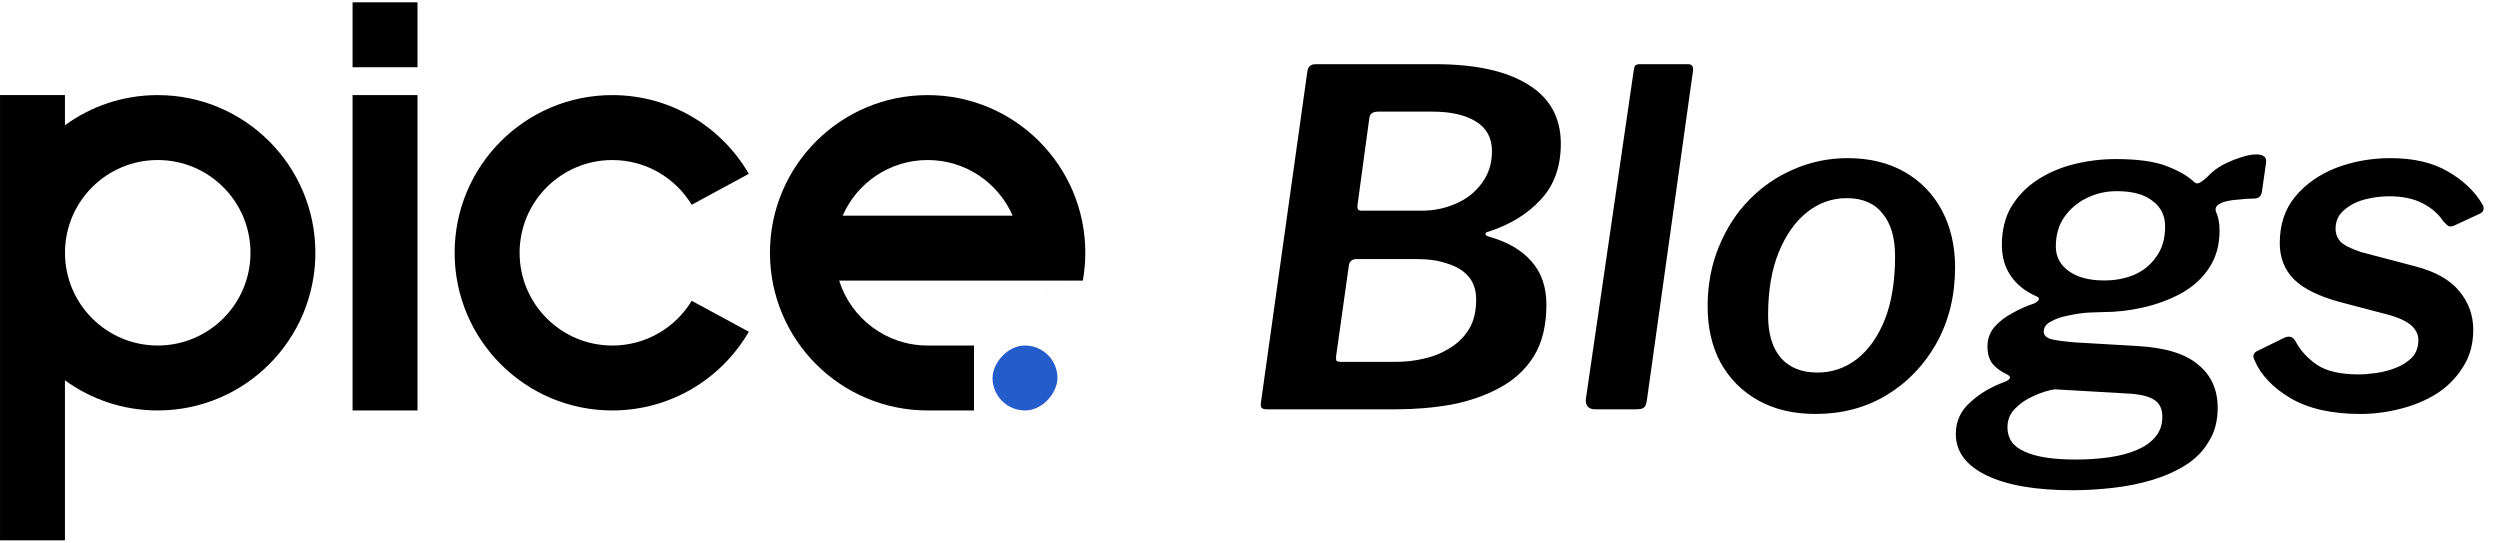
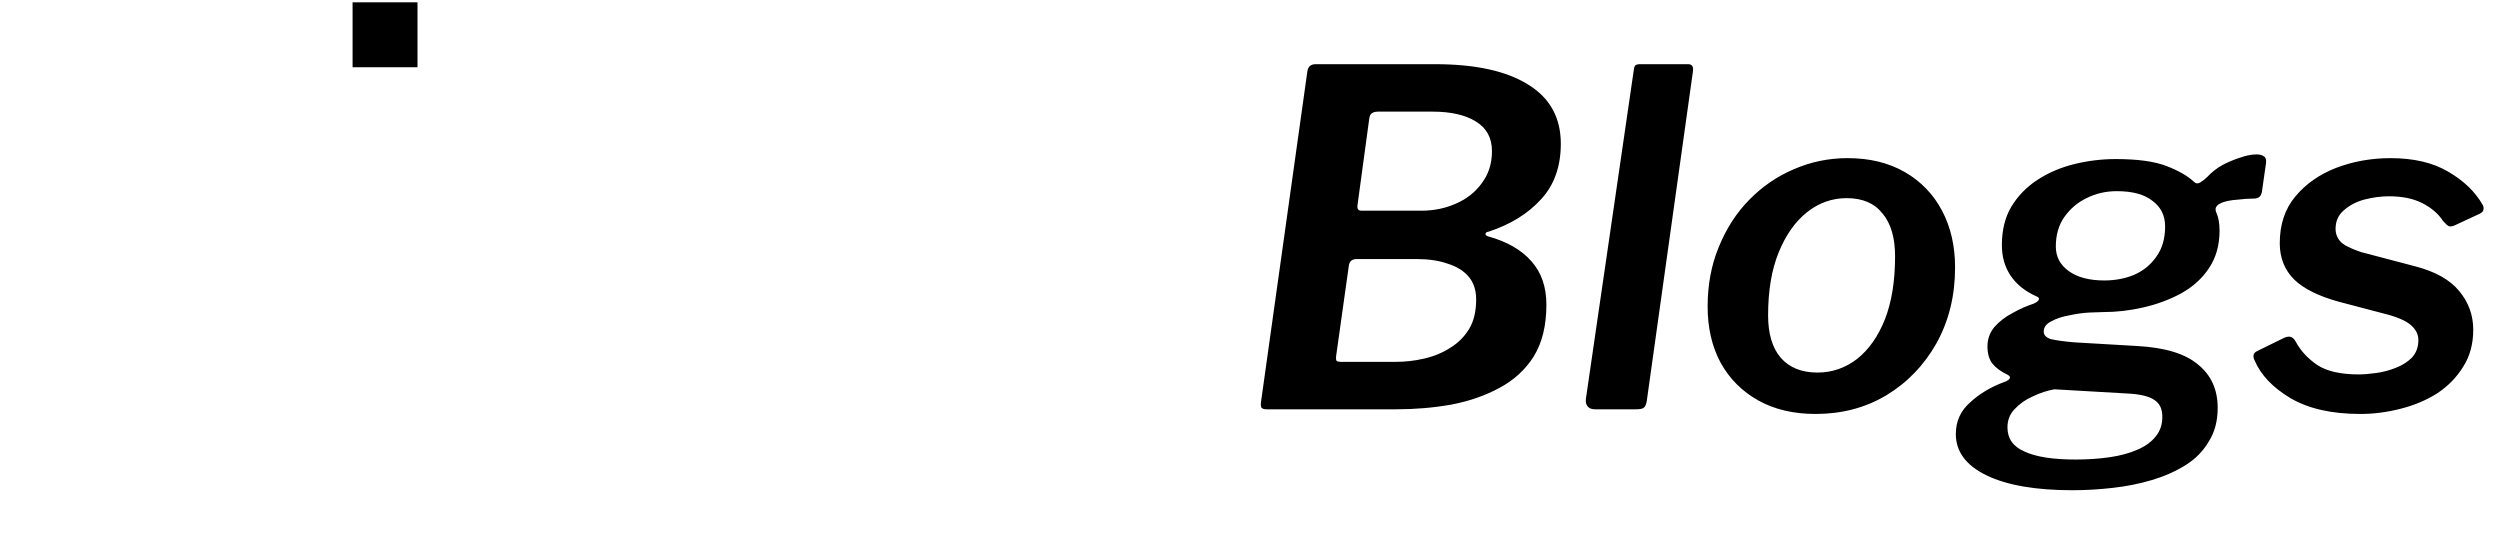
<svg xmlns="http://www.w3.org/2000/svg" fill="none" height="28" viewBox="0 0 129 28" width="129">
  <g fill="#000">
-     <path d="m18.193 4.907h3.35v16.273h-3.35z" />
    <path d="m18.193.12h3.35v3.35h-3.35z" />
-     <path clip-rule="evenodd" d="m16.273 13.043c0 4.494-3.643 8.136-8.136 8.136-1.789 0-3.443-.577-4.786-1.556v8.257h-3.35v-14.837-8.136h3.35v1.556c1.343-.979 2.997-1.556 4.786-1.556 4.494 0 8.136 3.643 8.136 8.136zm-3.348 0c0 2.643-2.143 4.786-4.786 4.786-2.643 0-4.786-2.143-4.786-4.786s2.143-4.786 4.786-4.786c2.643 0 4.786 2.143 4.786 4.786z" fill-rule="evenodd" />
-     <path clip-rule="evenodd" d="m38.639 17.117c-1.408 2.429-4.035 4.062-7.044 4.062-4.494 0-8.136-3.643-8.136-8.136 0-4.494 3.643-8.136 8.136-8.136 3.009 0 5.636 1.633 7.044 4.062l-2.947 1.596c-.839-1.383-2.359-2.307-4.095-2.307-2.643 0-4.786 2.143-4.786 4.786s2.143 4.786 4.786 4.786c1.736 0 3.256-.924 4.095-2.308z" fill-rule="evenodd" />
  </g>
-   <rect fill="#245ccb" height="3.35" rx="1.675" transform="matrix(-1 0 0 1 54.565 17.829)" width="3.35" />
-   <path clip-rule="evenodd" d="m55.875 14.479c.082-.467.127-.946.127-1.436 0-4.494-3.642-8.136-8.136-8.136-4.494 0-8.136 3.643-8.136 8.136 0 4.494 3.642 8.136 8.136 8.136h2.393v-3.35h-2.393m0 0c-2.143 0-3.956-1.409-4.565-3.35h12.575m-8.009-6.222c-1.963 0-3.649 1.182-4.386 2.872h8.772c-.737-1.69-2.423-2.872-4.386-2.872z" fill="#000" fill-rule="evenodd" />
  <path d="m65.346 21.12c-.128 0-.216-.032-.264-.096-.032-.08-.032-.208 0-.384l2.376-16.944c.032-.256.176-.384.432-.384h6.168c2.08 0 3.68.352 4.8 1.056 1.12.688 1.68 1.704 1.68 3.048 0 1.184-.344 2.144-1.032 2.88-.672.736-1.568 1.288-2.688 1.656-.112.016-.168.056-.168.12 0 .048.04.088.12.12.992.272 1.744.704 2.256 1.296.512.576.768 1.32.768 2.232 0 1.072-.216 1.96-.648 2.664-.432.688-1.024 1.232-1.776 1.632-.736.4-1.568.688-2.496.864-.912.16-1.856.24-2.832.24zm6.672-2.448c.496 0 .984-.056 1.464-.168.496-.112.944-.296 1.344-.552.416-.256.744-.584.984-.984s.36-.904.36-1.512c0-.48-.128-.872-.384-1.176s-.616-.528-1.08-.672c-.448-.16-.976-.24-1.584-.24h-3.12c-.128 0-.224.032-.288.096-.064.048-.104.144-.12.288l-.648 4.608c-.016.128-.008.216.024.264.048.032.12.048.216.048zm1.32-7.8c.64 0 1.232-.12 1.776-.36.56-.24 1.008-.592 1.344-1.056.352-.464.528-1.016.528-1.656 0-.688-.28-1.2-.84-1.536-.544-.336-1.288-.504-2.232-.504h-2.808c-.144 0-.256.032-.336.096-.064.048-.104.144-.12.288l-.6 4.416c-.016.112-.008.192.024.24s.096.072.192.072zm11.636 9.816c-.032.192-.088.312-.168.36-.064.048-.2.072-.408.072h-2.088c-.176 0-.304-.048-.384-.144s-.112-.224-.096-.384l2.472-16.968c.016-.128.04-.208.072-.24.048-.048.128-.072.24-.072h2.496c.208 0 .288.136.24.408zm8.708.672c-1.136 0-2.12-.232-2.952-.696s-1.48-1.112-1.944-1.944c-.448-.832-.672-1.8-.672-2.904 0-1.12.192-2.144.576-3.072.384-.944.904-1.752 1.56-2.424.672-.688 1.44-1.216 2.304-1.584.88-.384 1.808-.576 2.784-.576 1.136 0 2.12.24 2.952.72s1.472 1.144 1.92 1.992c.448.848.672 1.824.672 2.928 0 1.456-.32 2.76-.96 3.912-.64 1.136-1.504 2.032-2.592 2.688-1.072.64-2.288.96-3.648.96zm.096-2.136c.752 0 1.432-.232 2.04-.696.608-.48 1.088-1.16 1.44-2.04.352-.896.528-1.984.528-3.264 0-.96-.216-1.696-.648-2.208-.416-.528-1.032-.792-1.848-.792-.752 0-1.432.24-2.04.72s-1.096 1.168-1.464 2.064-.552 1.984-.552 3.264c0 .944.216 1.672.648 2.184.448.512 1.08.768 1.896.768zm13.167 6.072c-1.904 0-3.384-.256-4.44-.768s-1.584-1.224-1.584-2.136c0-.656.248-1.2.744-1.632.48-.448 1.072-.8 1.776-1.056.16-.064.248-.128.264-.192.032-.064-.016-.128-.144-.192-.336-.16-.592-.352-.768-.576-.16-.224-.24-.512-.24-.864 0-.384.12-.72.36-1.008.256-.288.568-.528.936-.72.368-.208.728-.368 1.08-.48.144-.064.232-.128.264-.192.048-.08.008-.144-.12-.192-.576-.256-1.016-.608-1.32-1.056s-.456-.976-.456-1.584c0-.768.16-1.424.48-1.968.336-.56.784-1.024 1.344-1.392s1.192-.64 1.896-.816 1.424-.264 2.16-.264c1.12 0 1.992.12 2.616.36s1.096.512 1.416.816c.096.096.208.104.336.024s.248-.176.36-.288c.224-.24.48-.44.768-.6.304-.16.608-.288.912-.384.32-.112.6-.168.84-.168.176 0 .304.032.384.096.096.048.136.16.12.336l-.192 1.344c-.016.208-.064.344-.144.408-.064.064-.168.096-.312.096-.256 0-.504.016-.744.048-.24.016-.432.04-.576.072-.528.112-.728.312-.6.6.048.096.088.224.12.384s.048.344.048.552c0 .752-.184 1.4-.552 1.944-.352.528-.832.96-1.44 1.296-.592.32-1.24.56-1.944.72-.688.16-1.384.24-2.088.24-.128 0-.36.008-.696.024-.32.016-.664.064-1.032.144-.368.064-.68.168-.936.312-.256.128-.384.304-.384.528 0 .176.12.304.36.384.256.064.656.12 1.2.168l3.288.192c1.424.08 2.464.4 3.12.96.672.544 1.008 1.288 1.008 2.232 0 .672-.152 1.248-.456 1.728-.288.496-.688.904-1.2 1.224s-1.088.576-1.728.768-1.32.328-2.04.408c-.704.08-1.392.12-2.064.12zm.144-1.584c.64 0 1.232-.04 1.776-.12s1.016-.208 1.416-.384c.416-.176.736-.408.96-.696.224-.272.336-.608.336-1.008s-.136-.688-.408-.864c-.272-.192-.744-.304-1.416-.336l-3.744-.216c-.368.064-.736.184-1.104.36-.368.16-.68.376-.936.648-.256.256-.384.576-.384.96 0 .576.296.992.888 1.248.592.272 1.464.408 2.616.408zm1.488-9.24c.56 0 1.072-.096 1.536-.288.48-.208.864-.52 1.152-.936.304-.416.456-.936.456-1.56 0-.56-.216-1-.648-1.32-.416-.336-1.032-.504-1.848-.504-.56 0-1.08.12-1.56.36-.464.224-.848.552-1.152.984-.288.416-.432.92-.432 1.512 0 .528.224.952.672 1.272s1.056.48 1.824.48zm13.211 6.888c-1.472 0-2.672-.272-3.6-.816-.912-.544-1.528-1.192-1.848-1.944-.112-.224-.072-.384.12-.48l1.368-.672c.128-.064.24-.088.336-.072.112.016.208.096.288.24.256.48.632.888 1.128 1.224.496.32 1.208.48 2.136.48.24 0 .536-.024.888-.072s.688-.136 1.008-.264c.336-.128.616-.304.84-.528.224-.24.336-.544.336-.912 0-.288-.128-.544-.384-.768s-.696-.416-1.32-.576l-2.376-.624c-1.056-.288-1.832-.672-2.328-1.152-.496-.496-.744-1.12-.744-1.872 0-.96.264-1.76.792-2.4.544-.656 1.248-1.152 2.112-1.488.88-.336 1.816-.504 2.808-.504 1.2 0 2.192.232 2.976.696.8.464 1.392 1.032 1.776 1.704.048.08.064.16.048.24 0 .08-.056.152-.168.216l-1.344.624c-.112.048-.208.056-.288.024-.064-.032-.16-.12-.288-.264-.24-.368-.592-.672-1.056-.912s-1.04-.36-1.728-.36c-.416 0-.84.056-1.272.168-.416.112-.768.296-1.056.552-.288.24-.432.56-.432.96 0 .256.088.48.264.672.176.176.528.352 1.056.528l2.736.72c1.072.272 1.848.704 2.328 1.296.48.576.72 1.24.72 1.992 0 .736-.176 1.376-.528 1.92-.336.544-.784 1-1.344 1.368-.56.352-1.192.616-1.896.792-.688.176-1.376.264-2.064.264z" fill="#000" />
</svg>